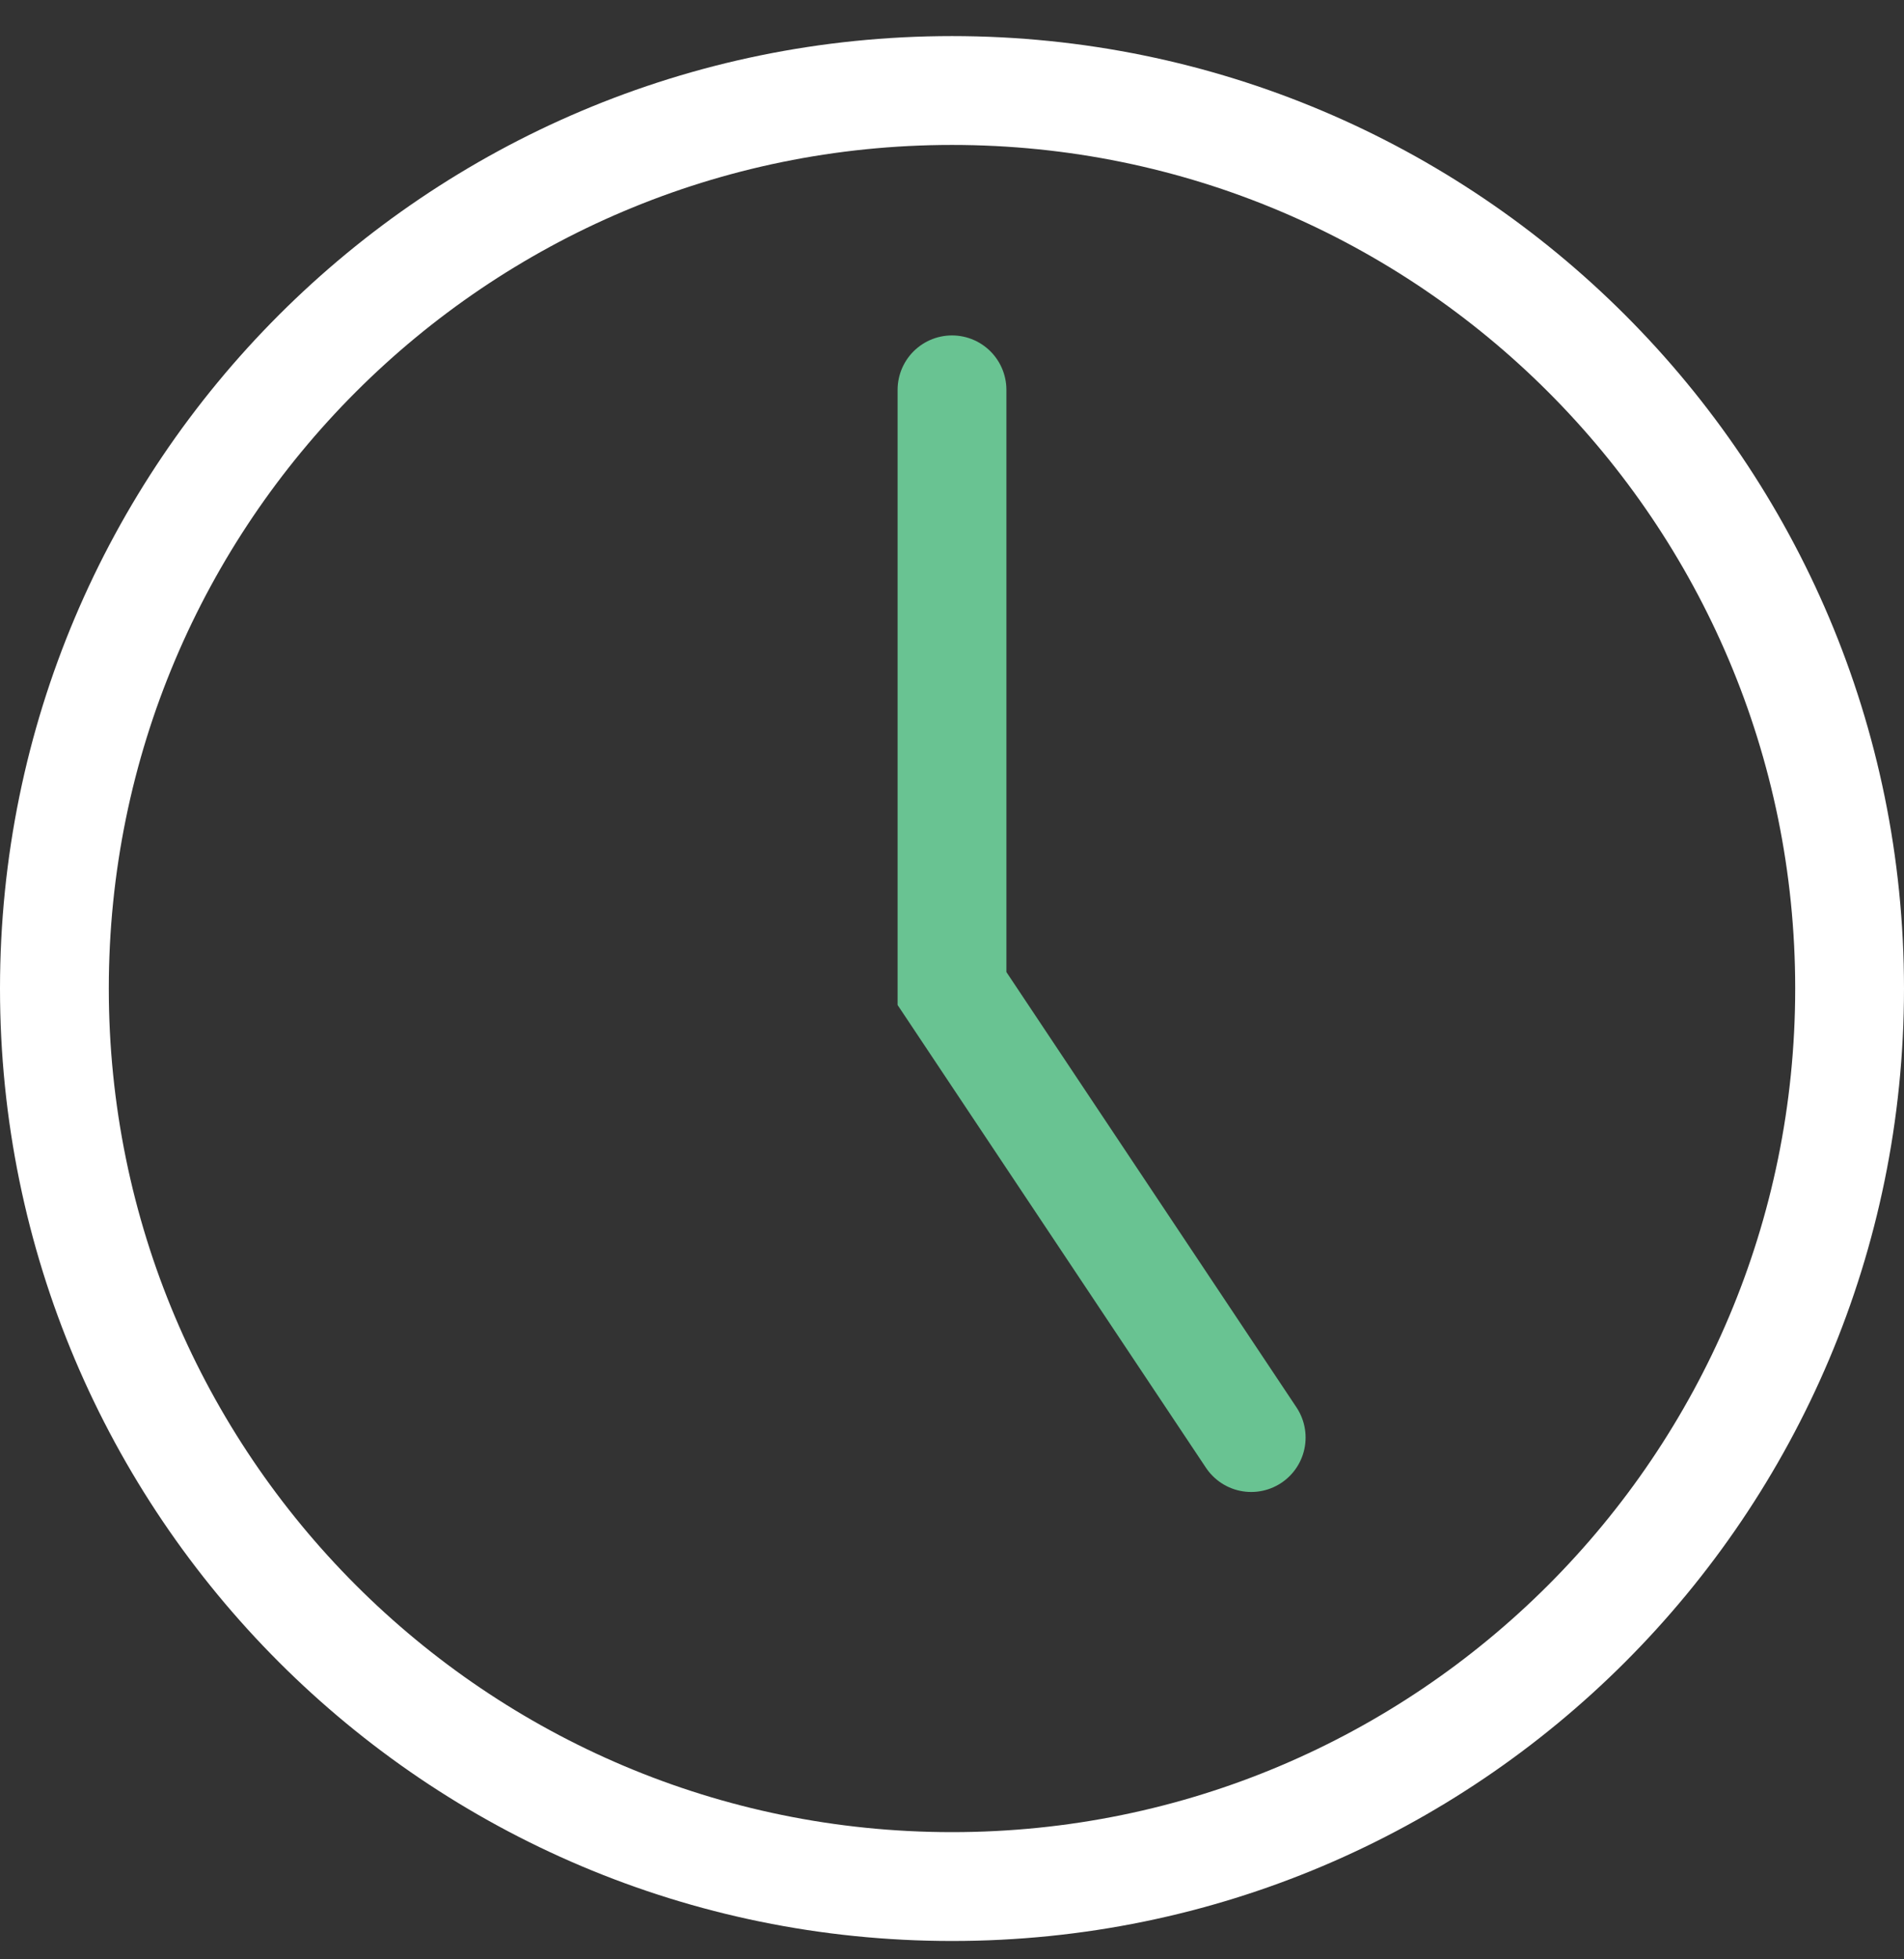
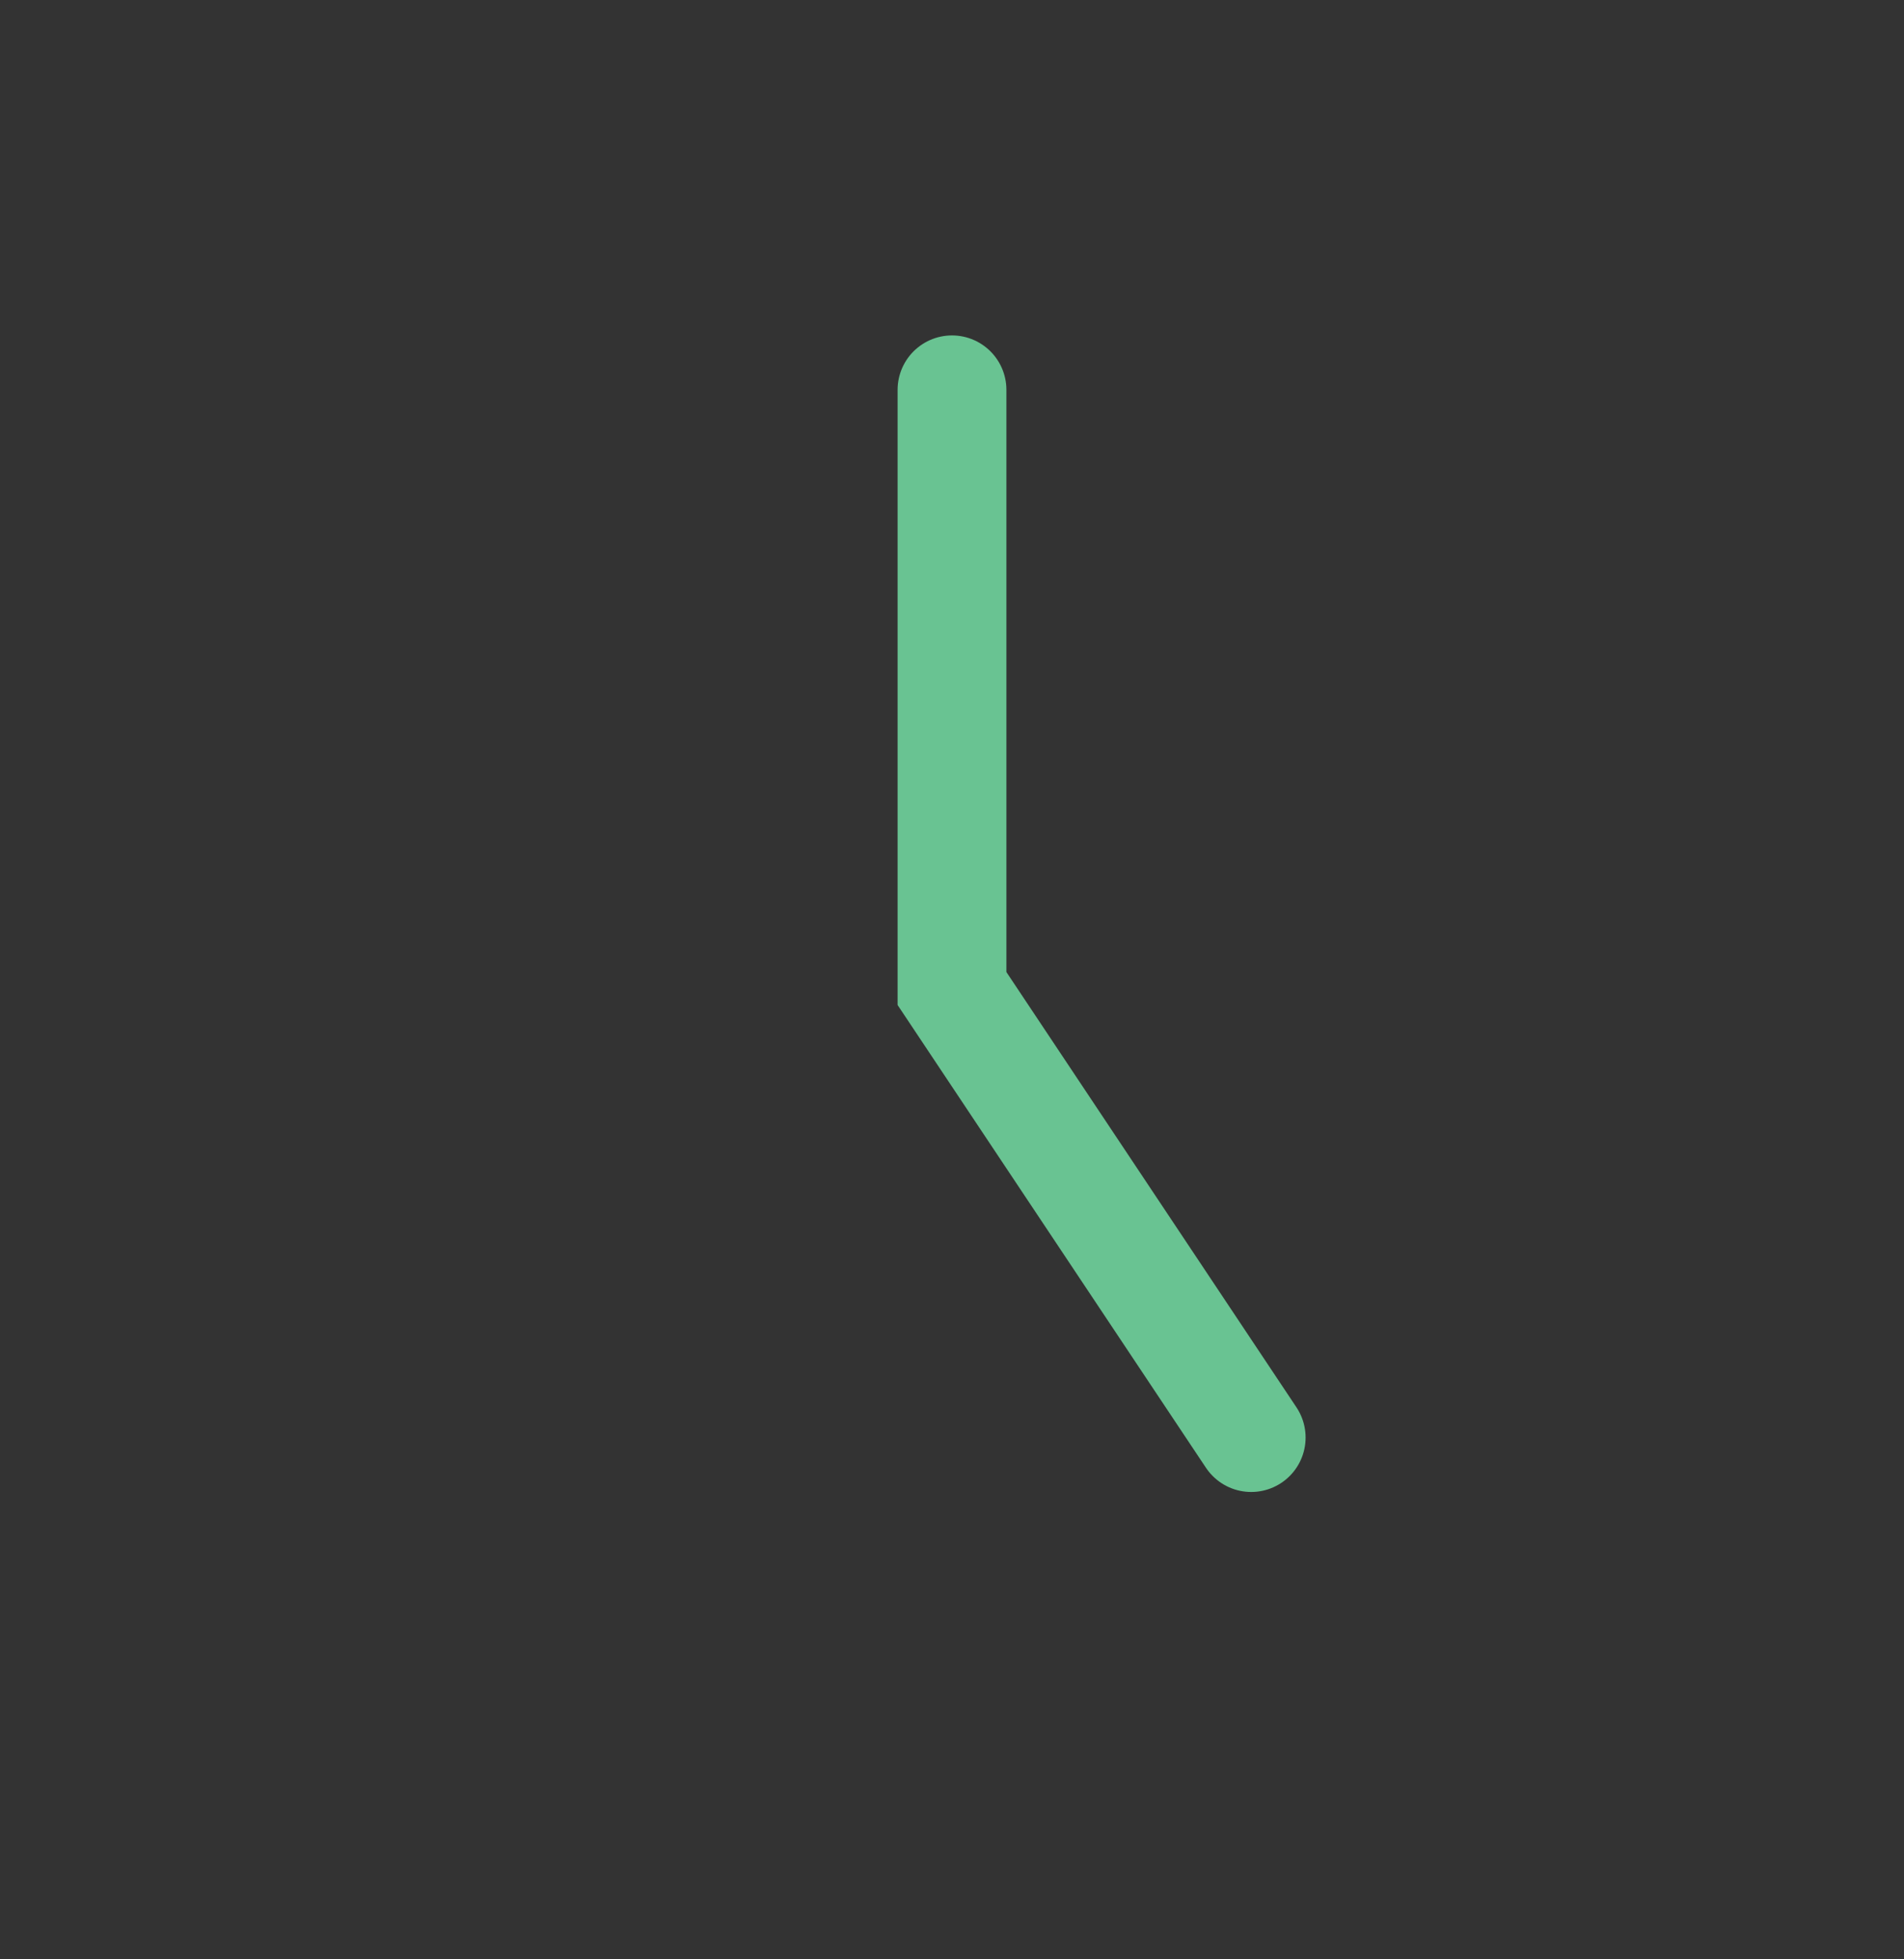
<svg xmlns="http://www.w3.org/2000/svg" width="35" height="36" viewBox="0 0 35 36" fill="none">
  <rect x="0" y="0" width="35" height="36" fill="#333333" stroke="none" />
-   <path d="M17.5 34.663C26.613 34.663 34 27.276 34 18.163C34 9.05 26.613 1.663 17.5 1.663C8.387 1.663 1 9.05 1 18.163C1 27.276 8.387 34.663 17.5 34.663Z" stroke="white" stroke-width="2" stroke-linecap="round" />
  <path d="M23 26.413L17.5 18.163V7.163" stroke="#69C392" stroke-width="2" stroke-linecap="round" />
</svg>